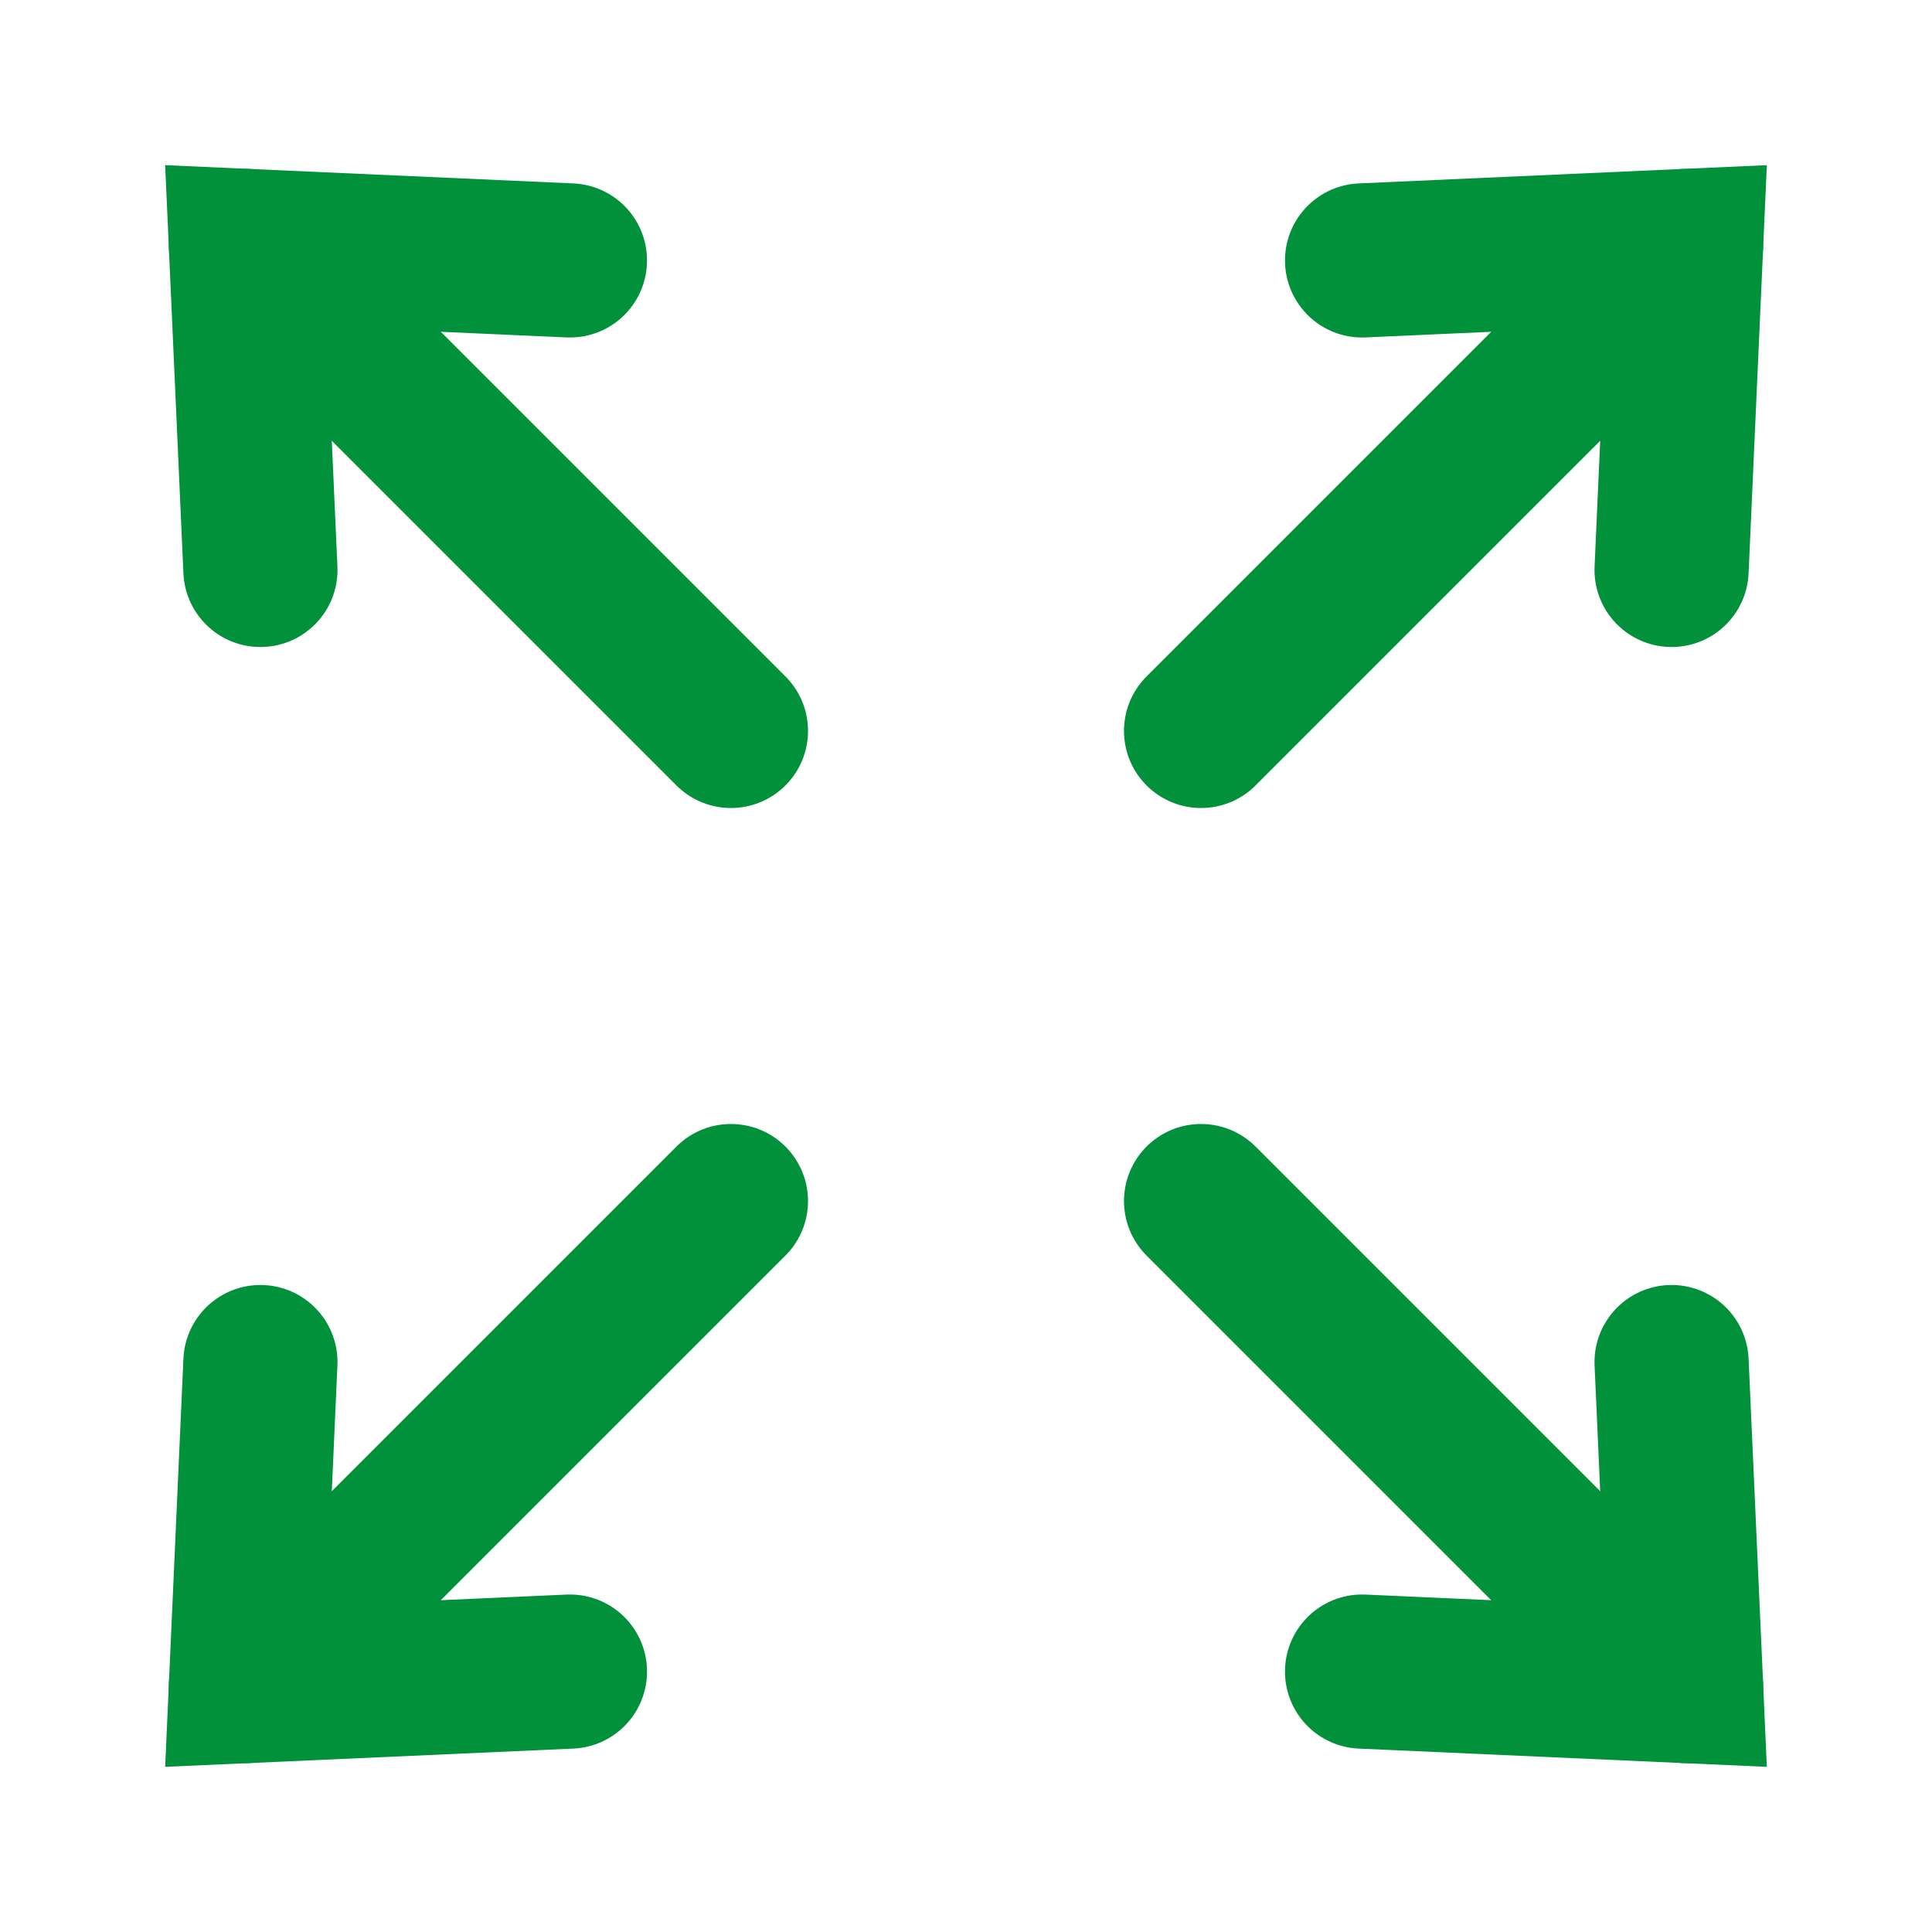
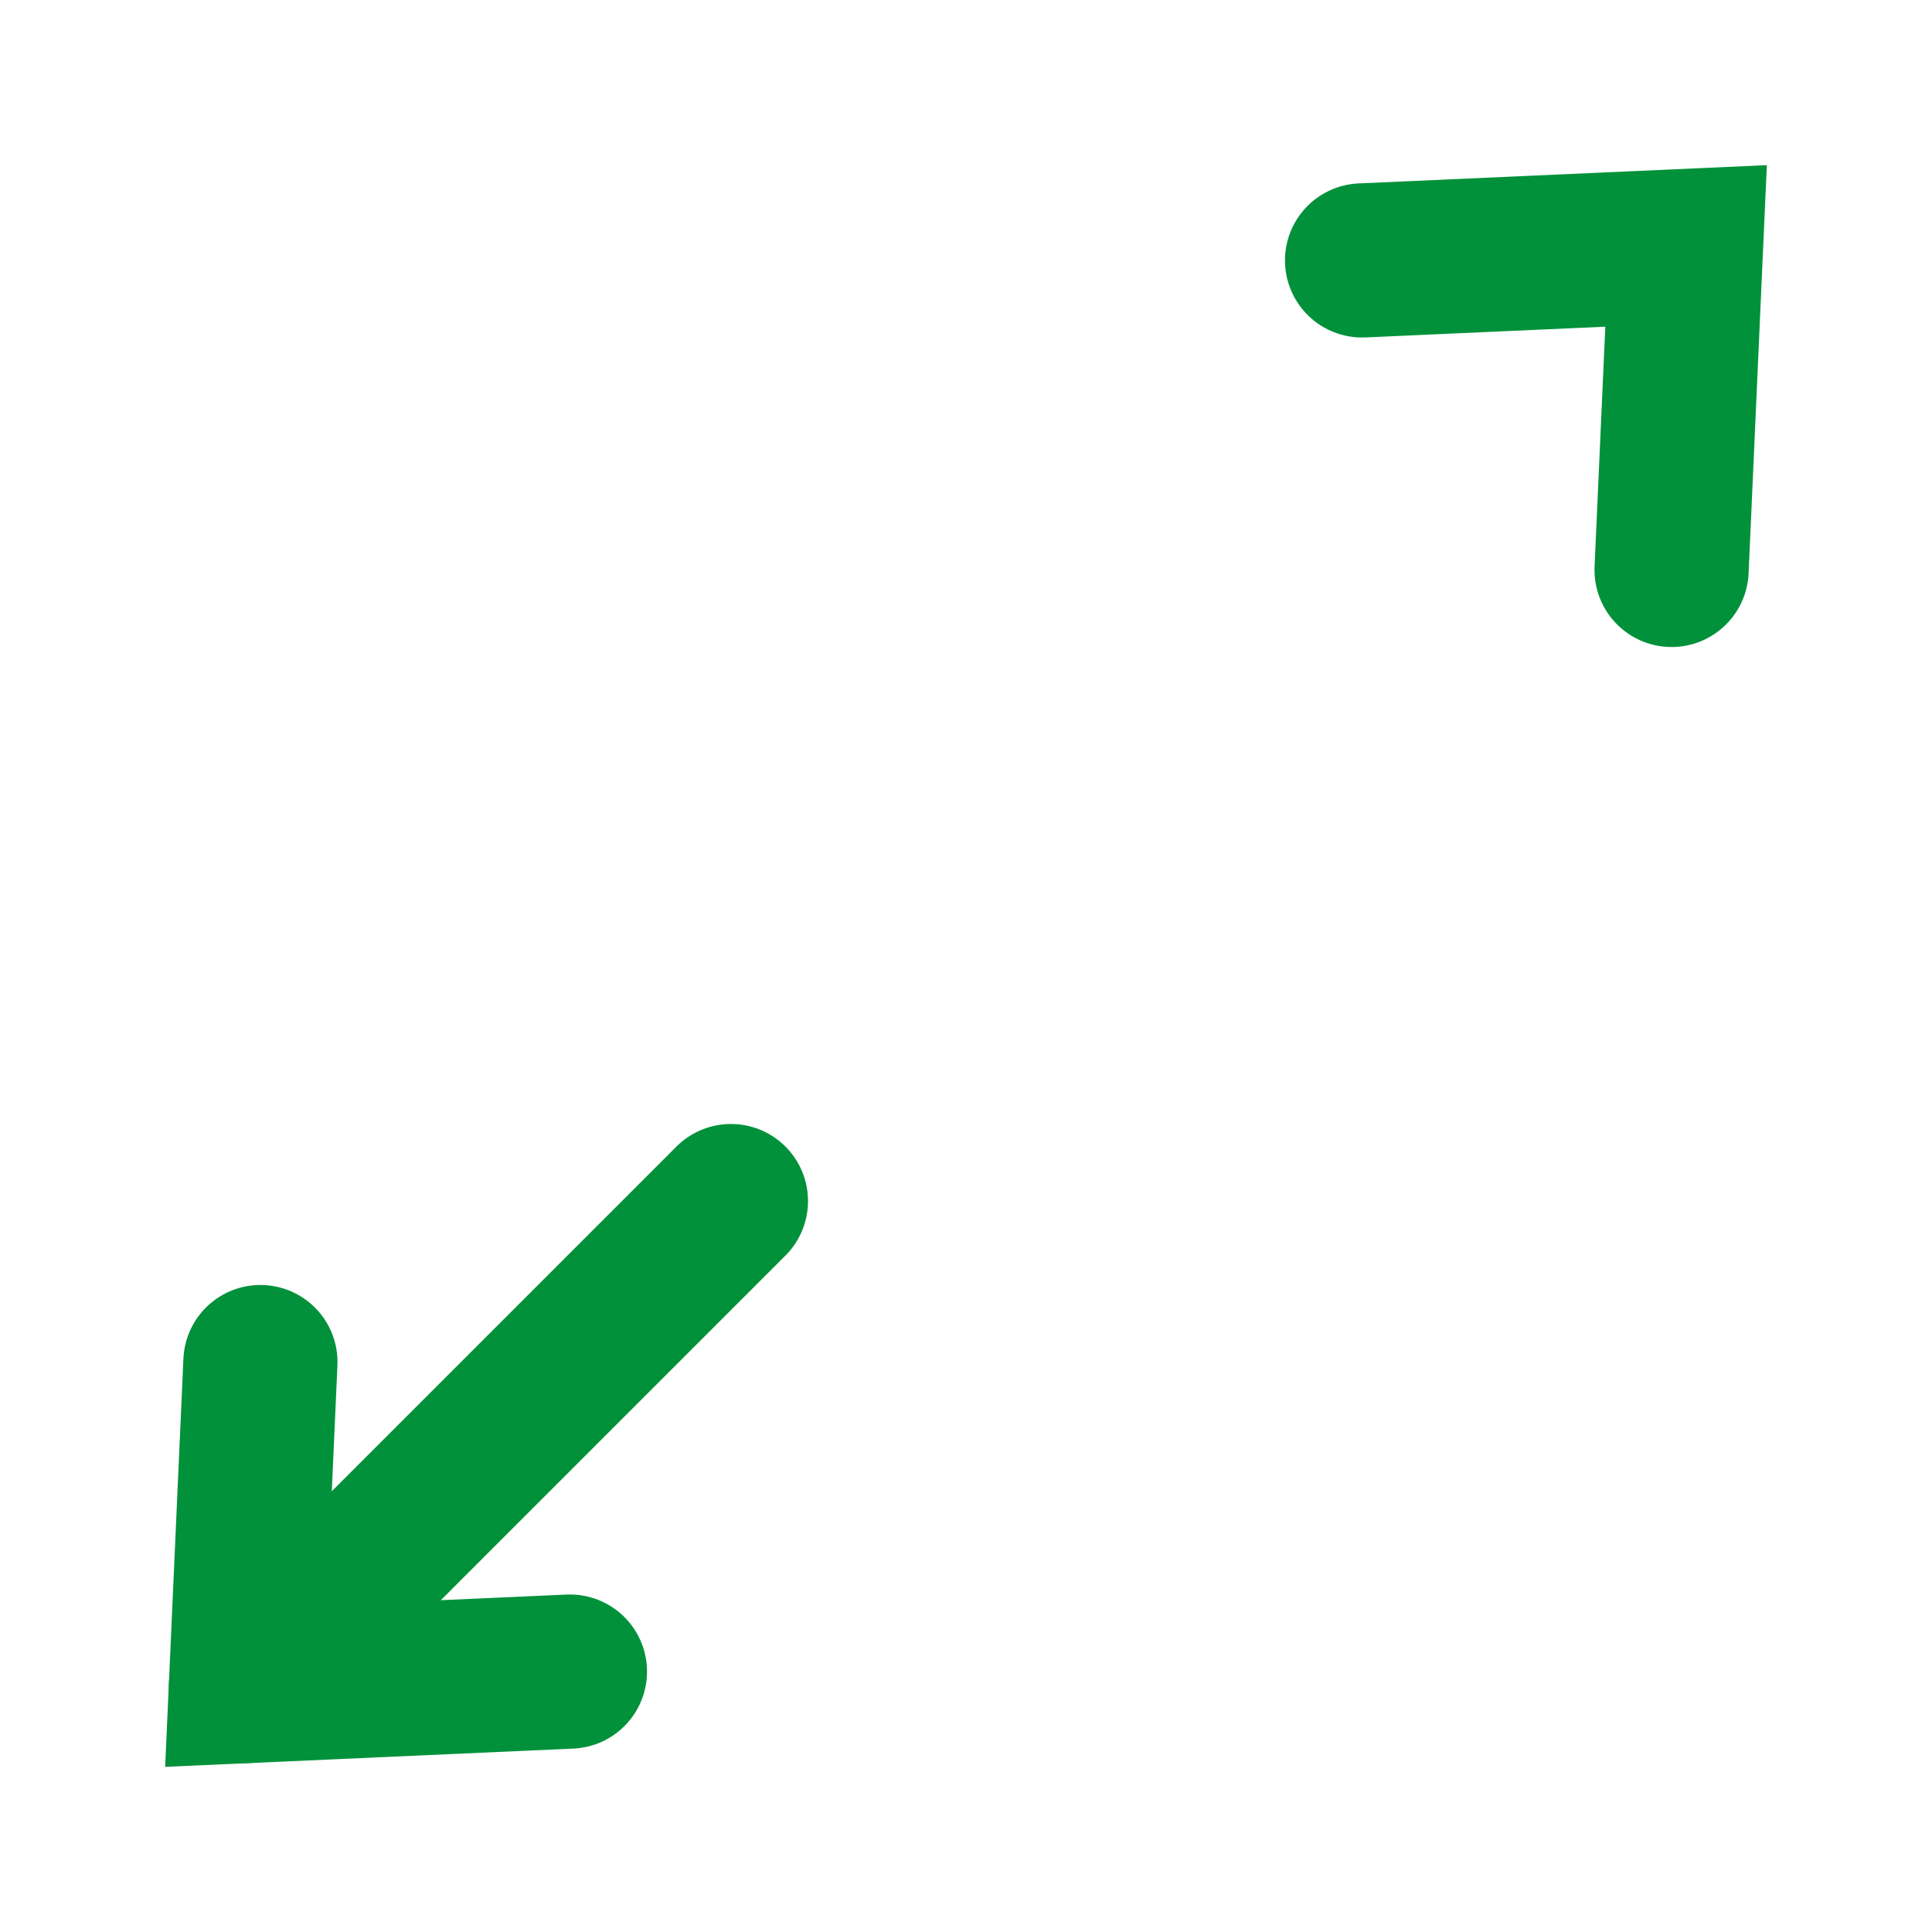
<svg xmlns="http://www.w3.org/2000/svg" id="b" viewBox="0 0 48 48" width="48" height="48">
  <g id="c">
    <rect width="48" height="48" style="fill:none;" />
-     <line x1="18.16" y1="18.16" x2="6.11" y2="6.11" style="fill:none; stroke:#00913a; stroke-linecap:round; stroke-miterlimit:10; stroke-width:3.83px;" />
-     <polyline points="14.16 6.47 6.11 6.11 6.47 14.16" style="fill:none; stroke:#00913a; stroke-linecap:round; stroke-miterlimit:10; stroke-width:3.83px;" />
-     <line x1="29.84" y1="18.16" x2="41.89" y2="6.11" style="fill:none; stroke:#00913a; stroke-linecap:round; stroke-miterlimit:10; stroke-width:3.83px;" />
    <polyline points="33.84 6.47 41.89 6.11 41.53 14.16" style="fill:none; stroke:#00913a; stroke-linecap:round; stroke-miterlimit:10; stroke-width:3.83px;" />
    <line x1="18.16" y1="29.84" x2="6.11" y2="41.89" style="fill:none; stroke:#00913a; stroke-linecap:round; stroke-miterlimit:10; stroke-width:3.83px;" />
    <polyline points="14.16 41.53 6.11 41.89 6.47 33.84" style="fill:none; stroke:#00913a; stroke-linecap:round; stroke-miterlimit:10; stroke-width:3.83px;" />
-     <line x1="29.84" y1="29.84" x2="41.89" y2="41.89" style="fill:none; stroke:#00913a; stroke-linecap:round; stroke-miterlimit:10; stroke-width:3.83px;" />
-     <polyline points="33.84 41.53 41.89 41.89 41.53 33.84" style="fill:none; stroke:#00913a; stroke-linecap:round; stroke-miterlimit:10; stroke-width:3.83px;" />
  </g>
</svg>